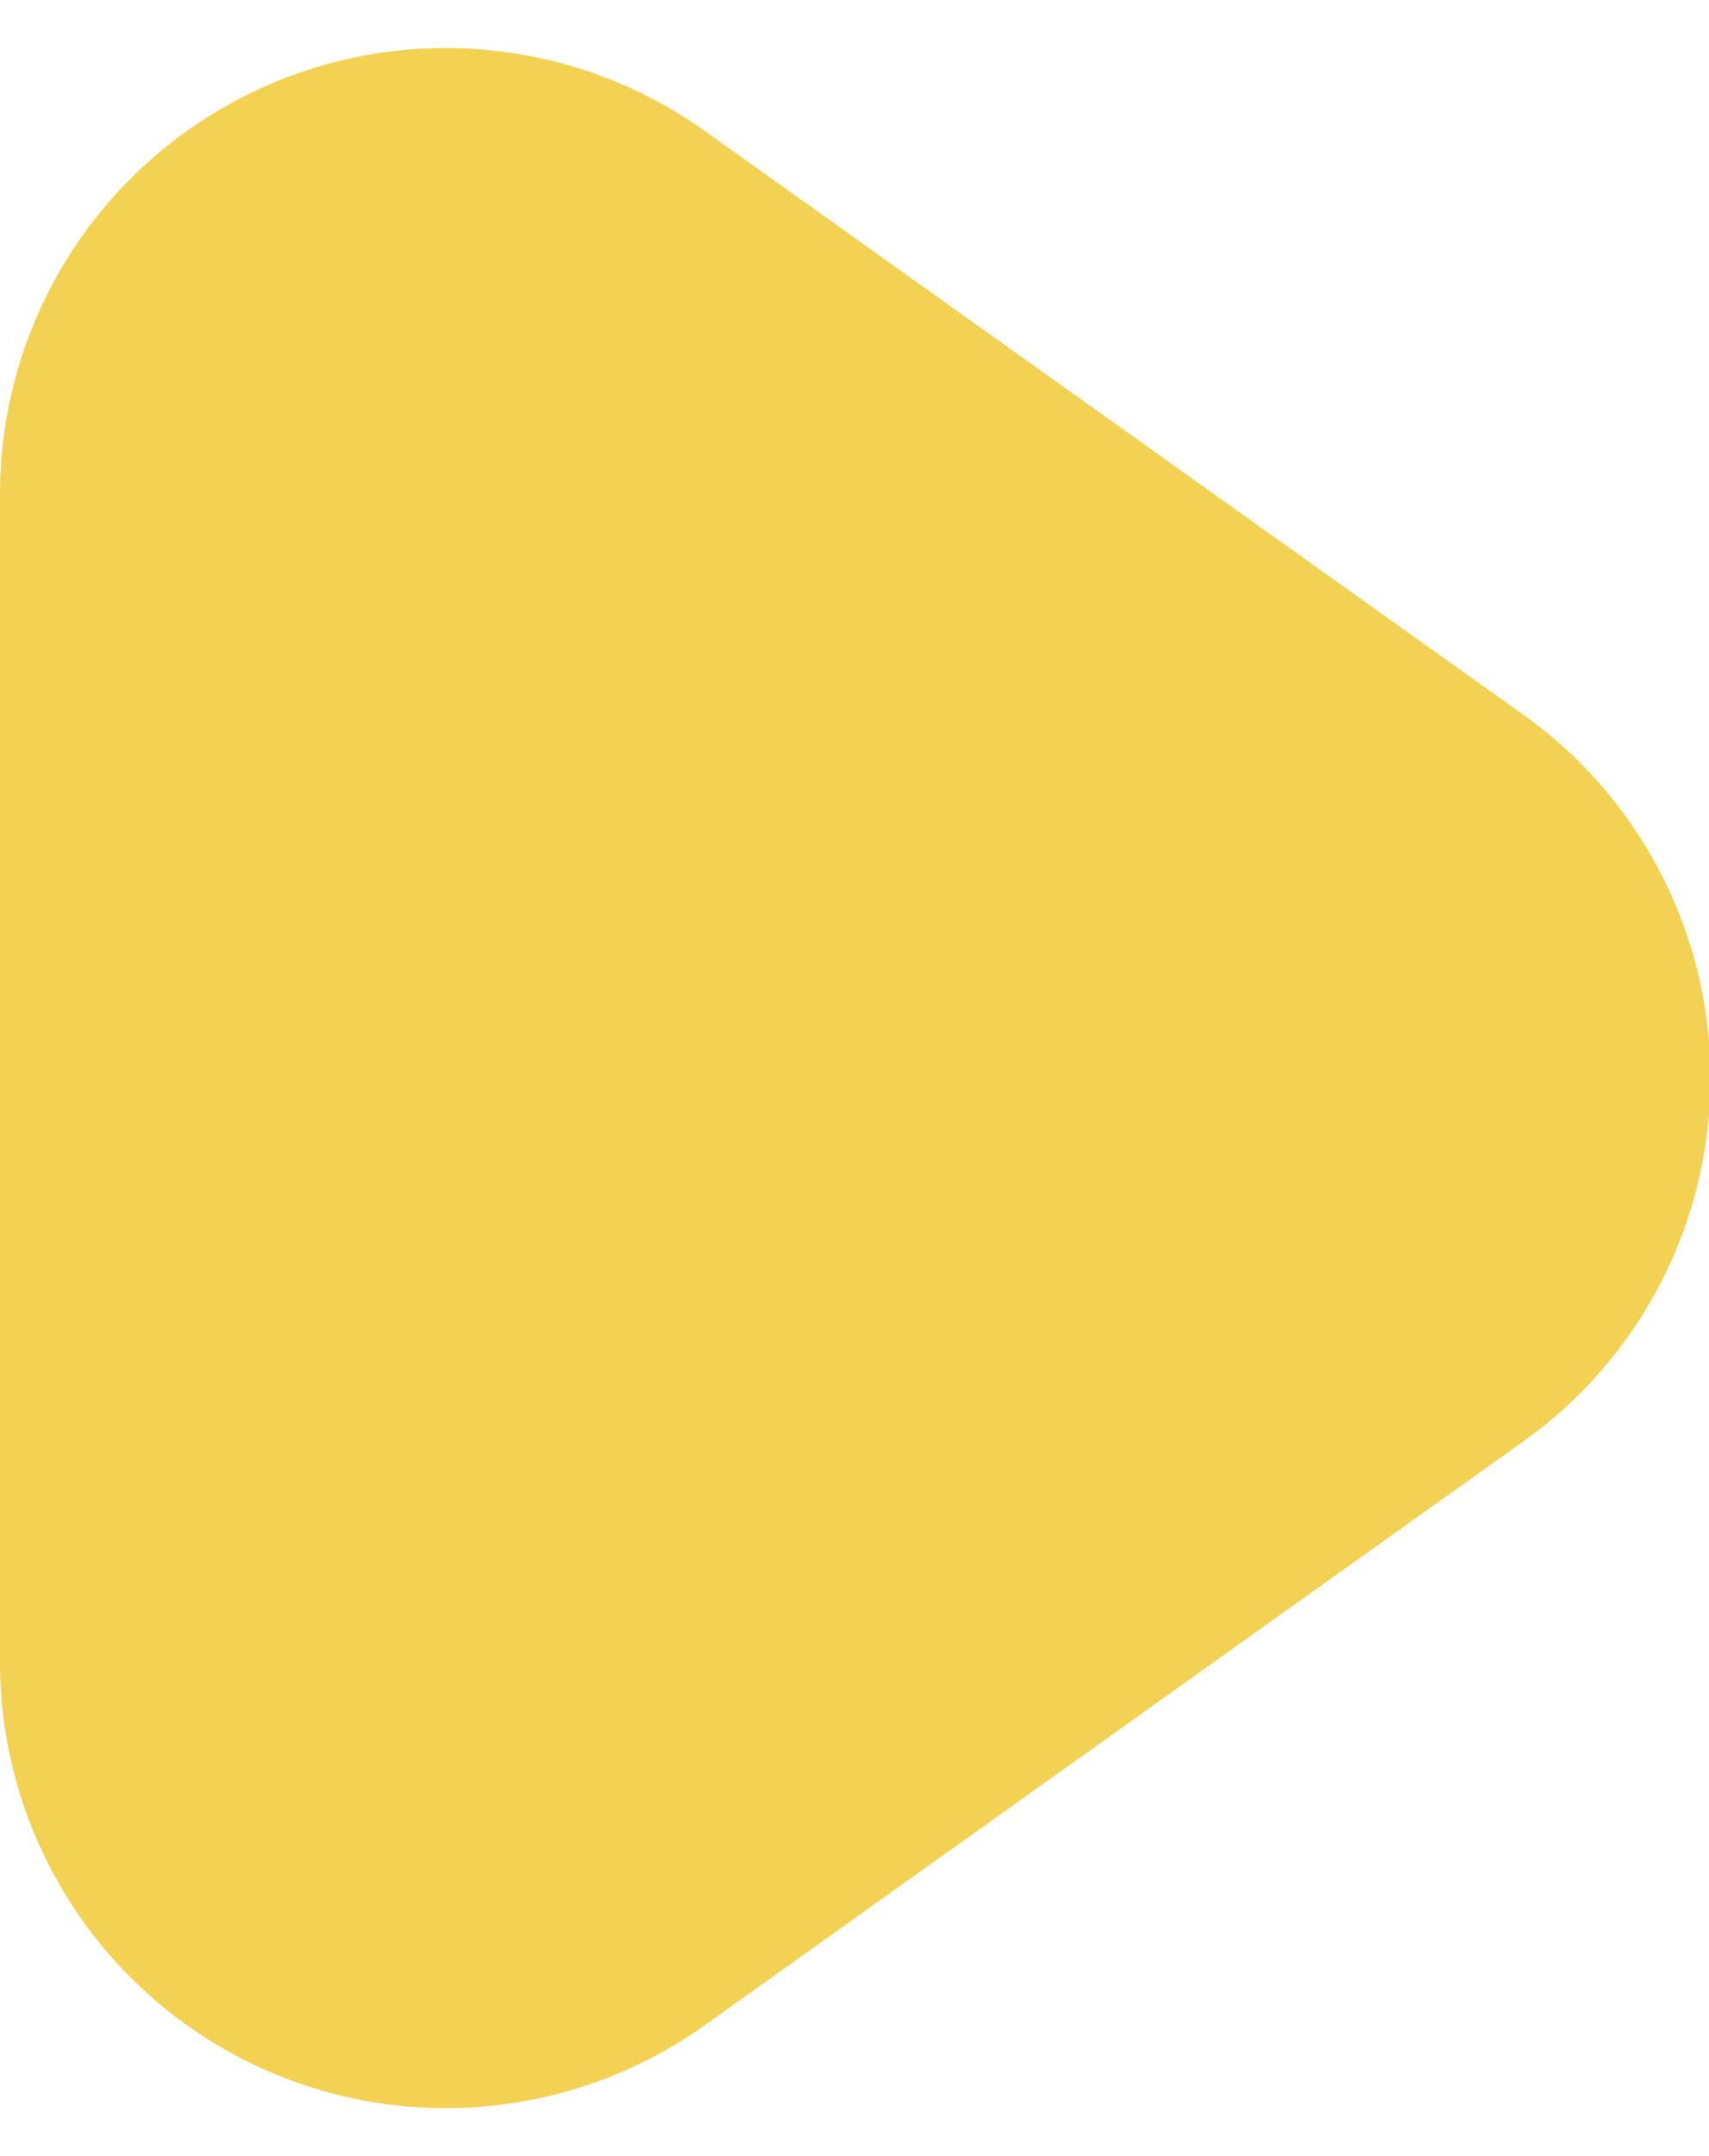
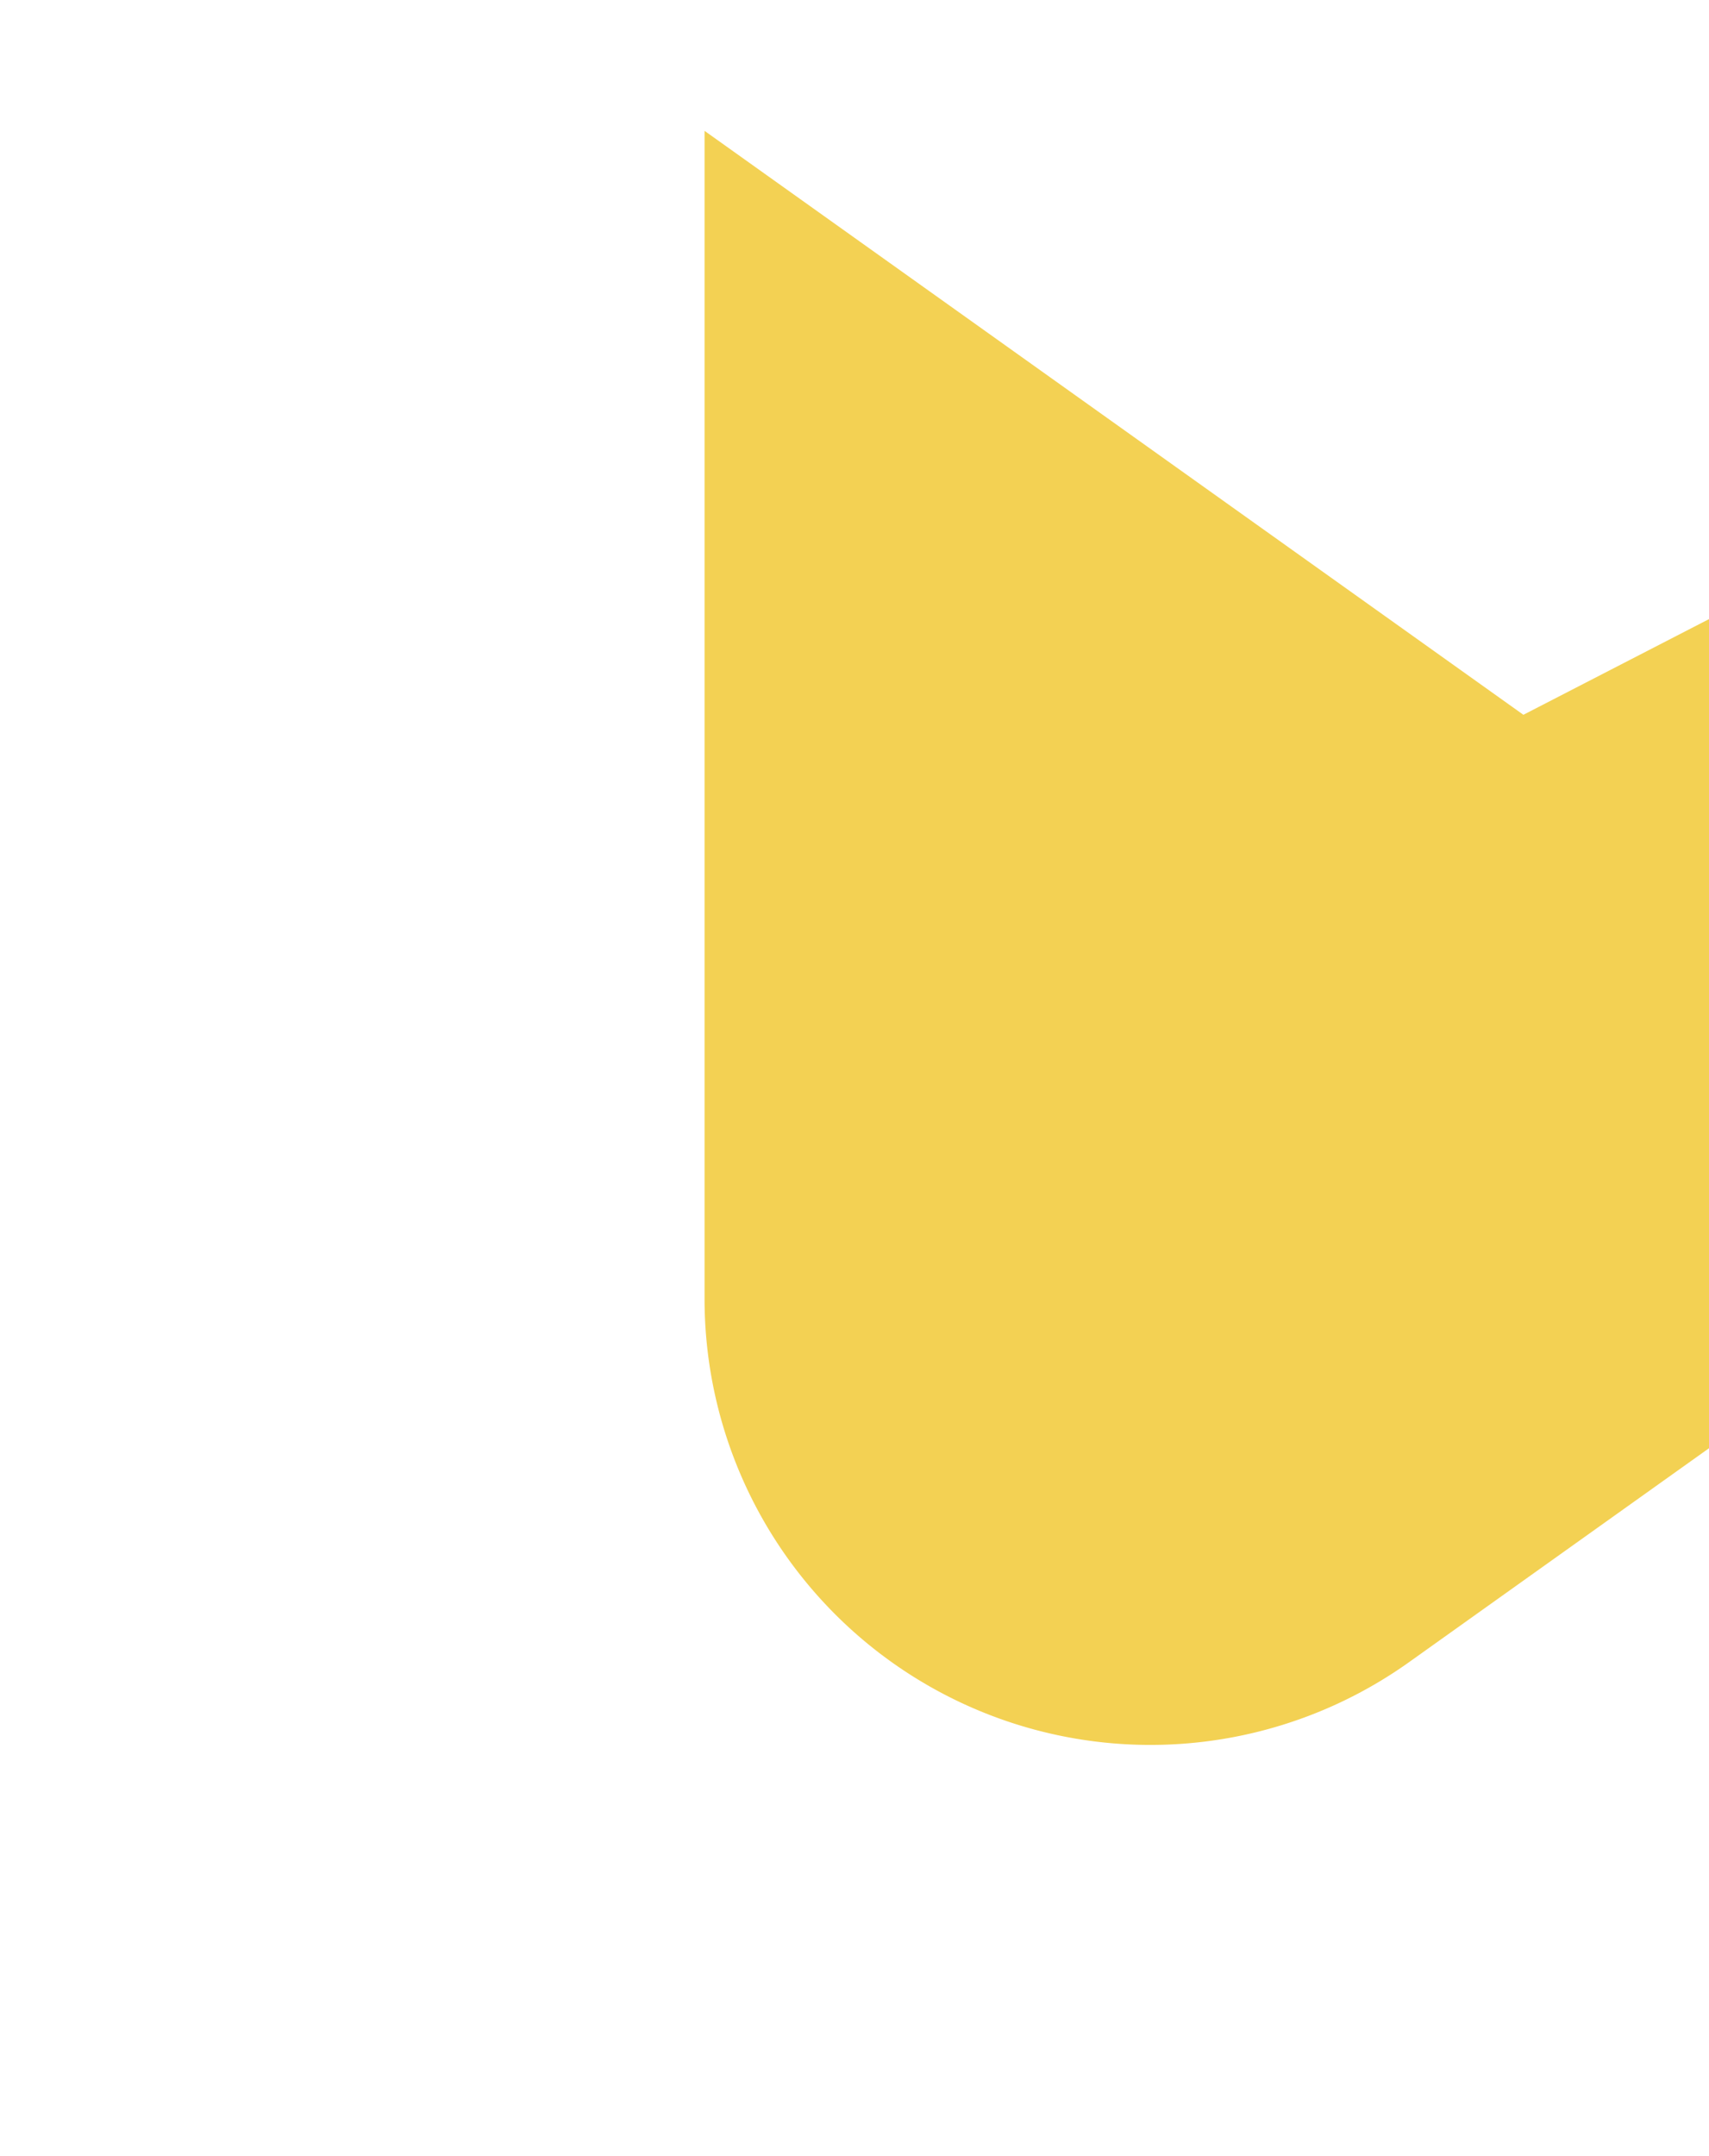
<svg xmlns="http://www.w3.org/2000/svg" width="23" height="29" viewBox="0 0 23 29">
-   <path d="M20.502 9.614L9.482 1.76A6 6 0 000 6.645v15.71a6 6 0 009.483 4.885l11.019-7.854a6 6 0 000-9.772z" fill="#f3d153" fill-rule="evenodd" />
+   <path d="M20.502 9.614L9.482 1.76v15.71a6 6 0 009.483 4.885l11.019-7.854a6 6 0 000-9.772z" fill="#f3d153" fill-rule="evenodd" />
</svg>